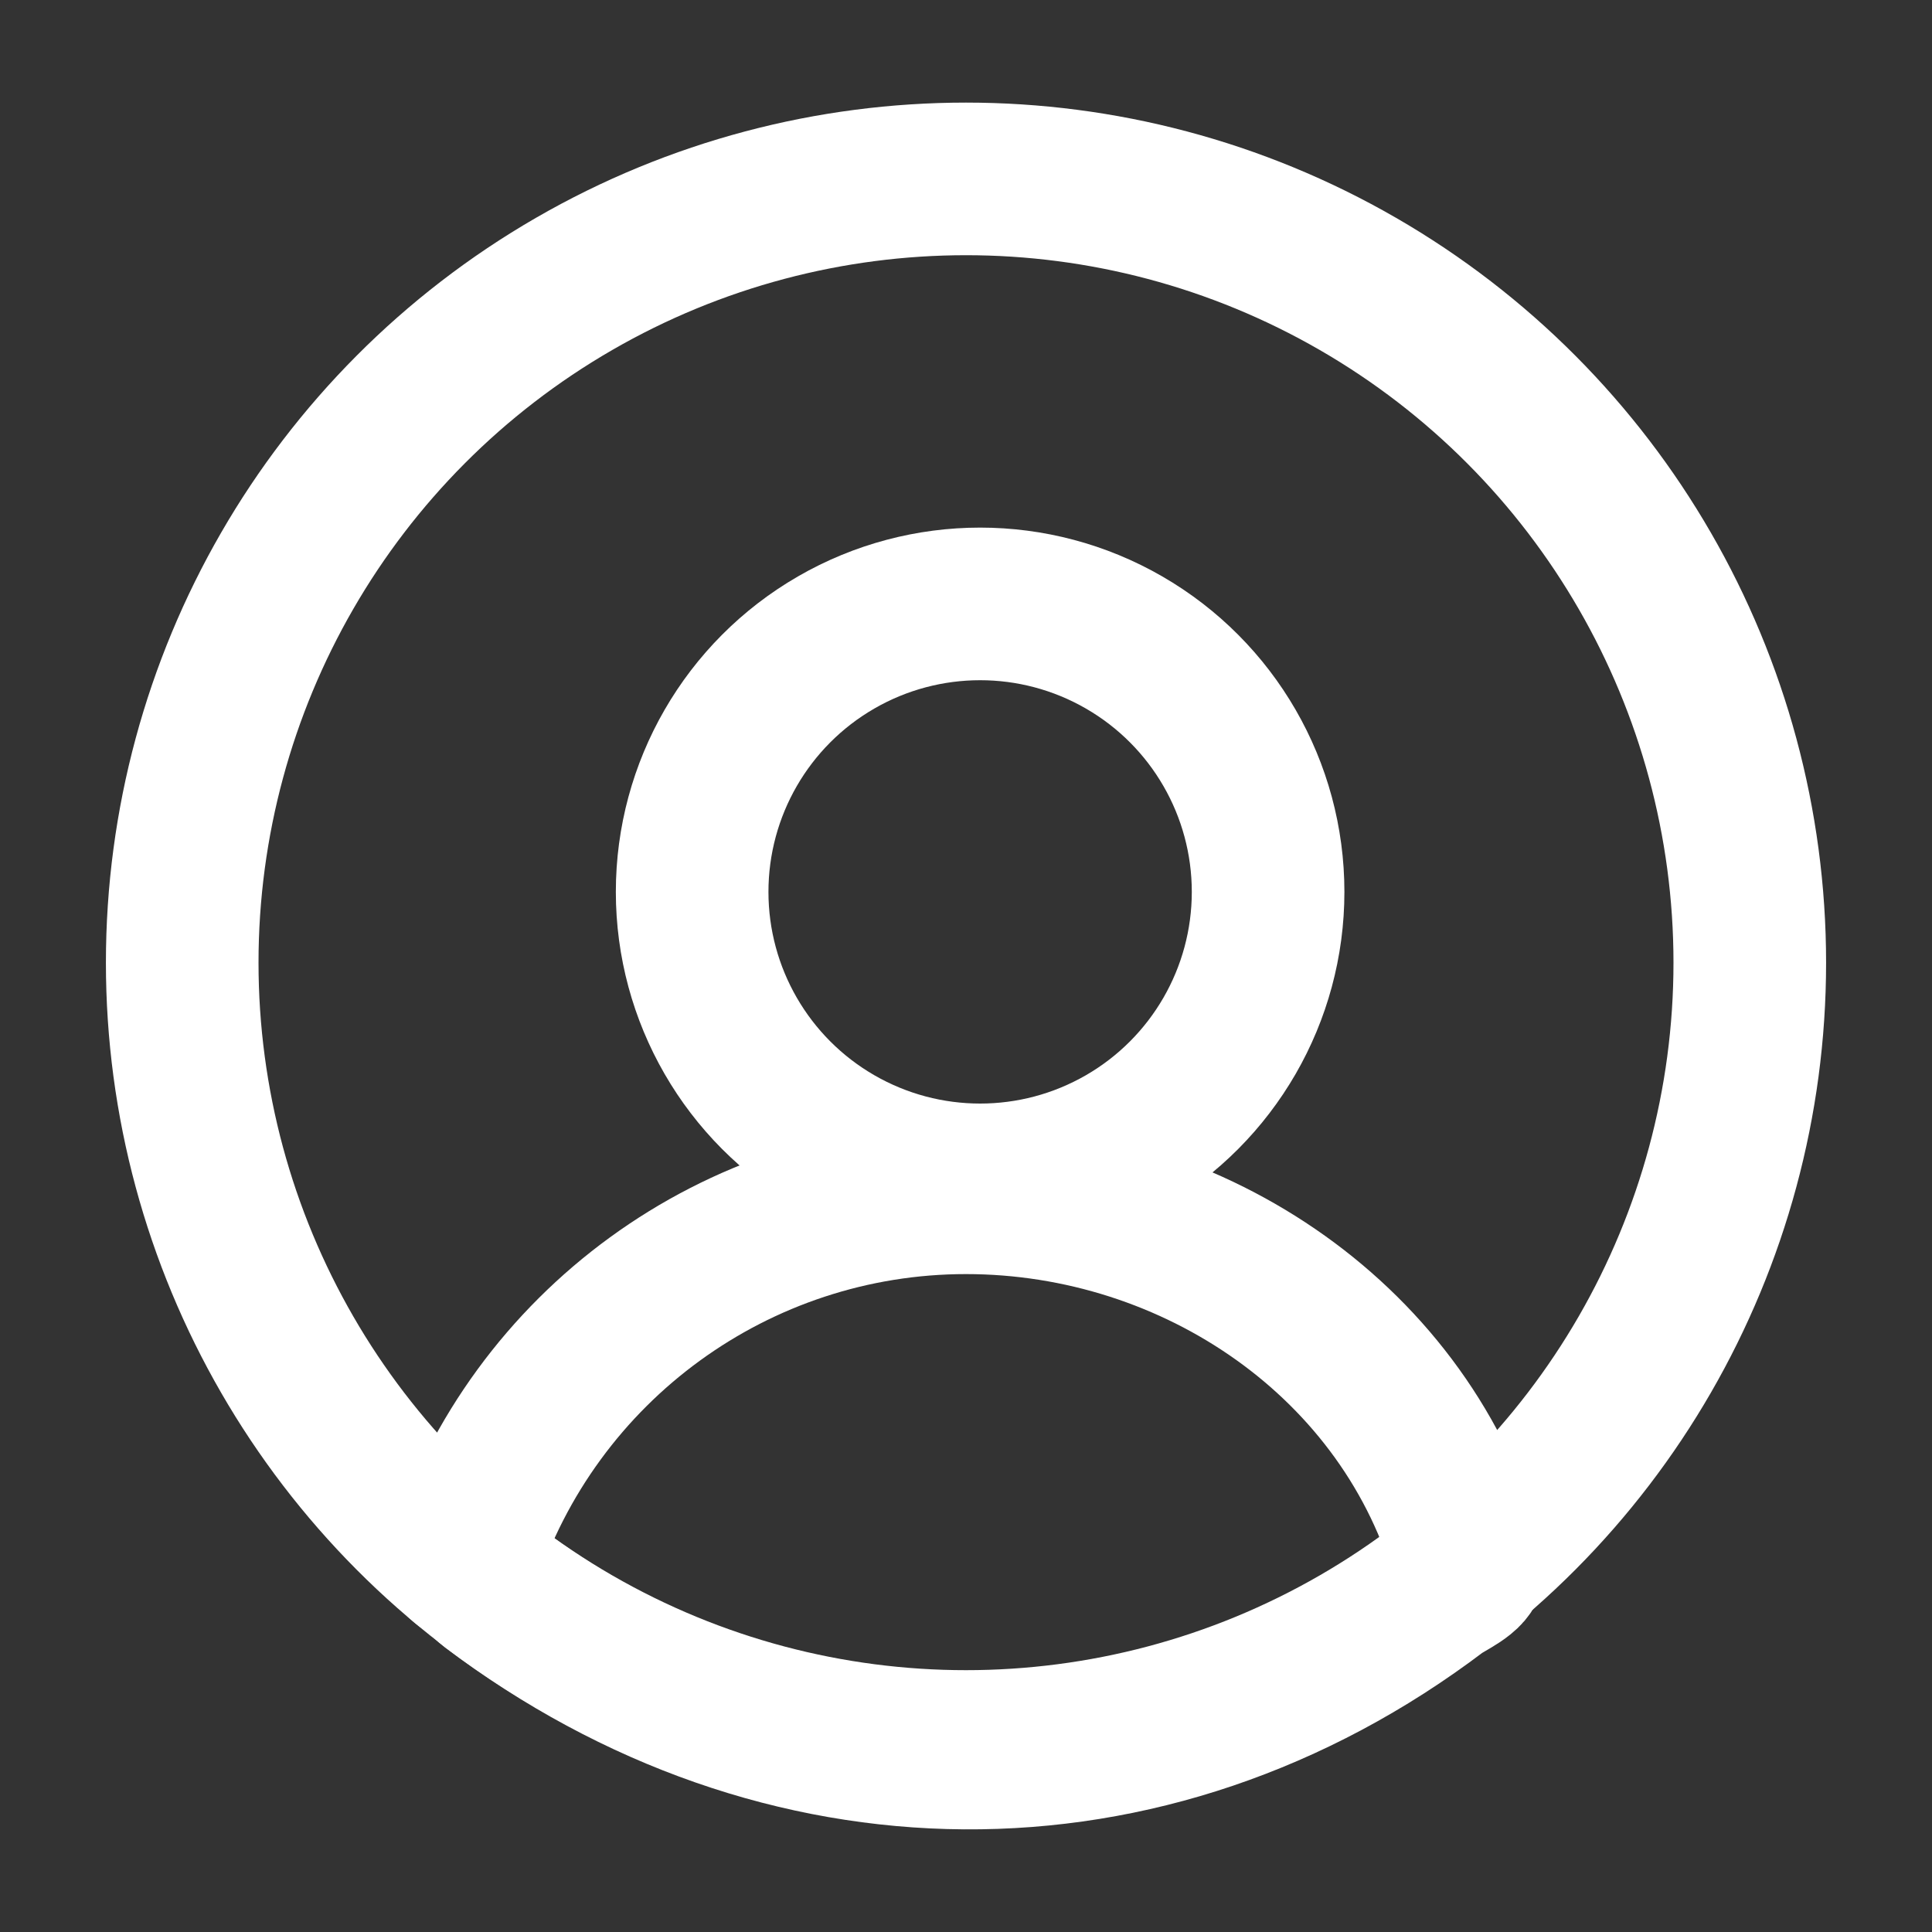
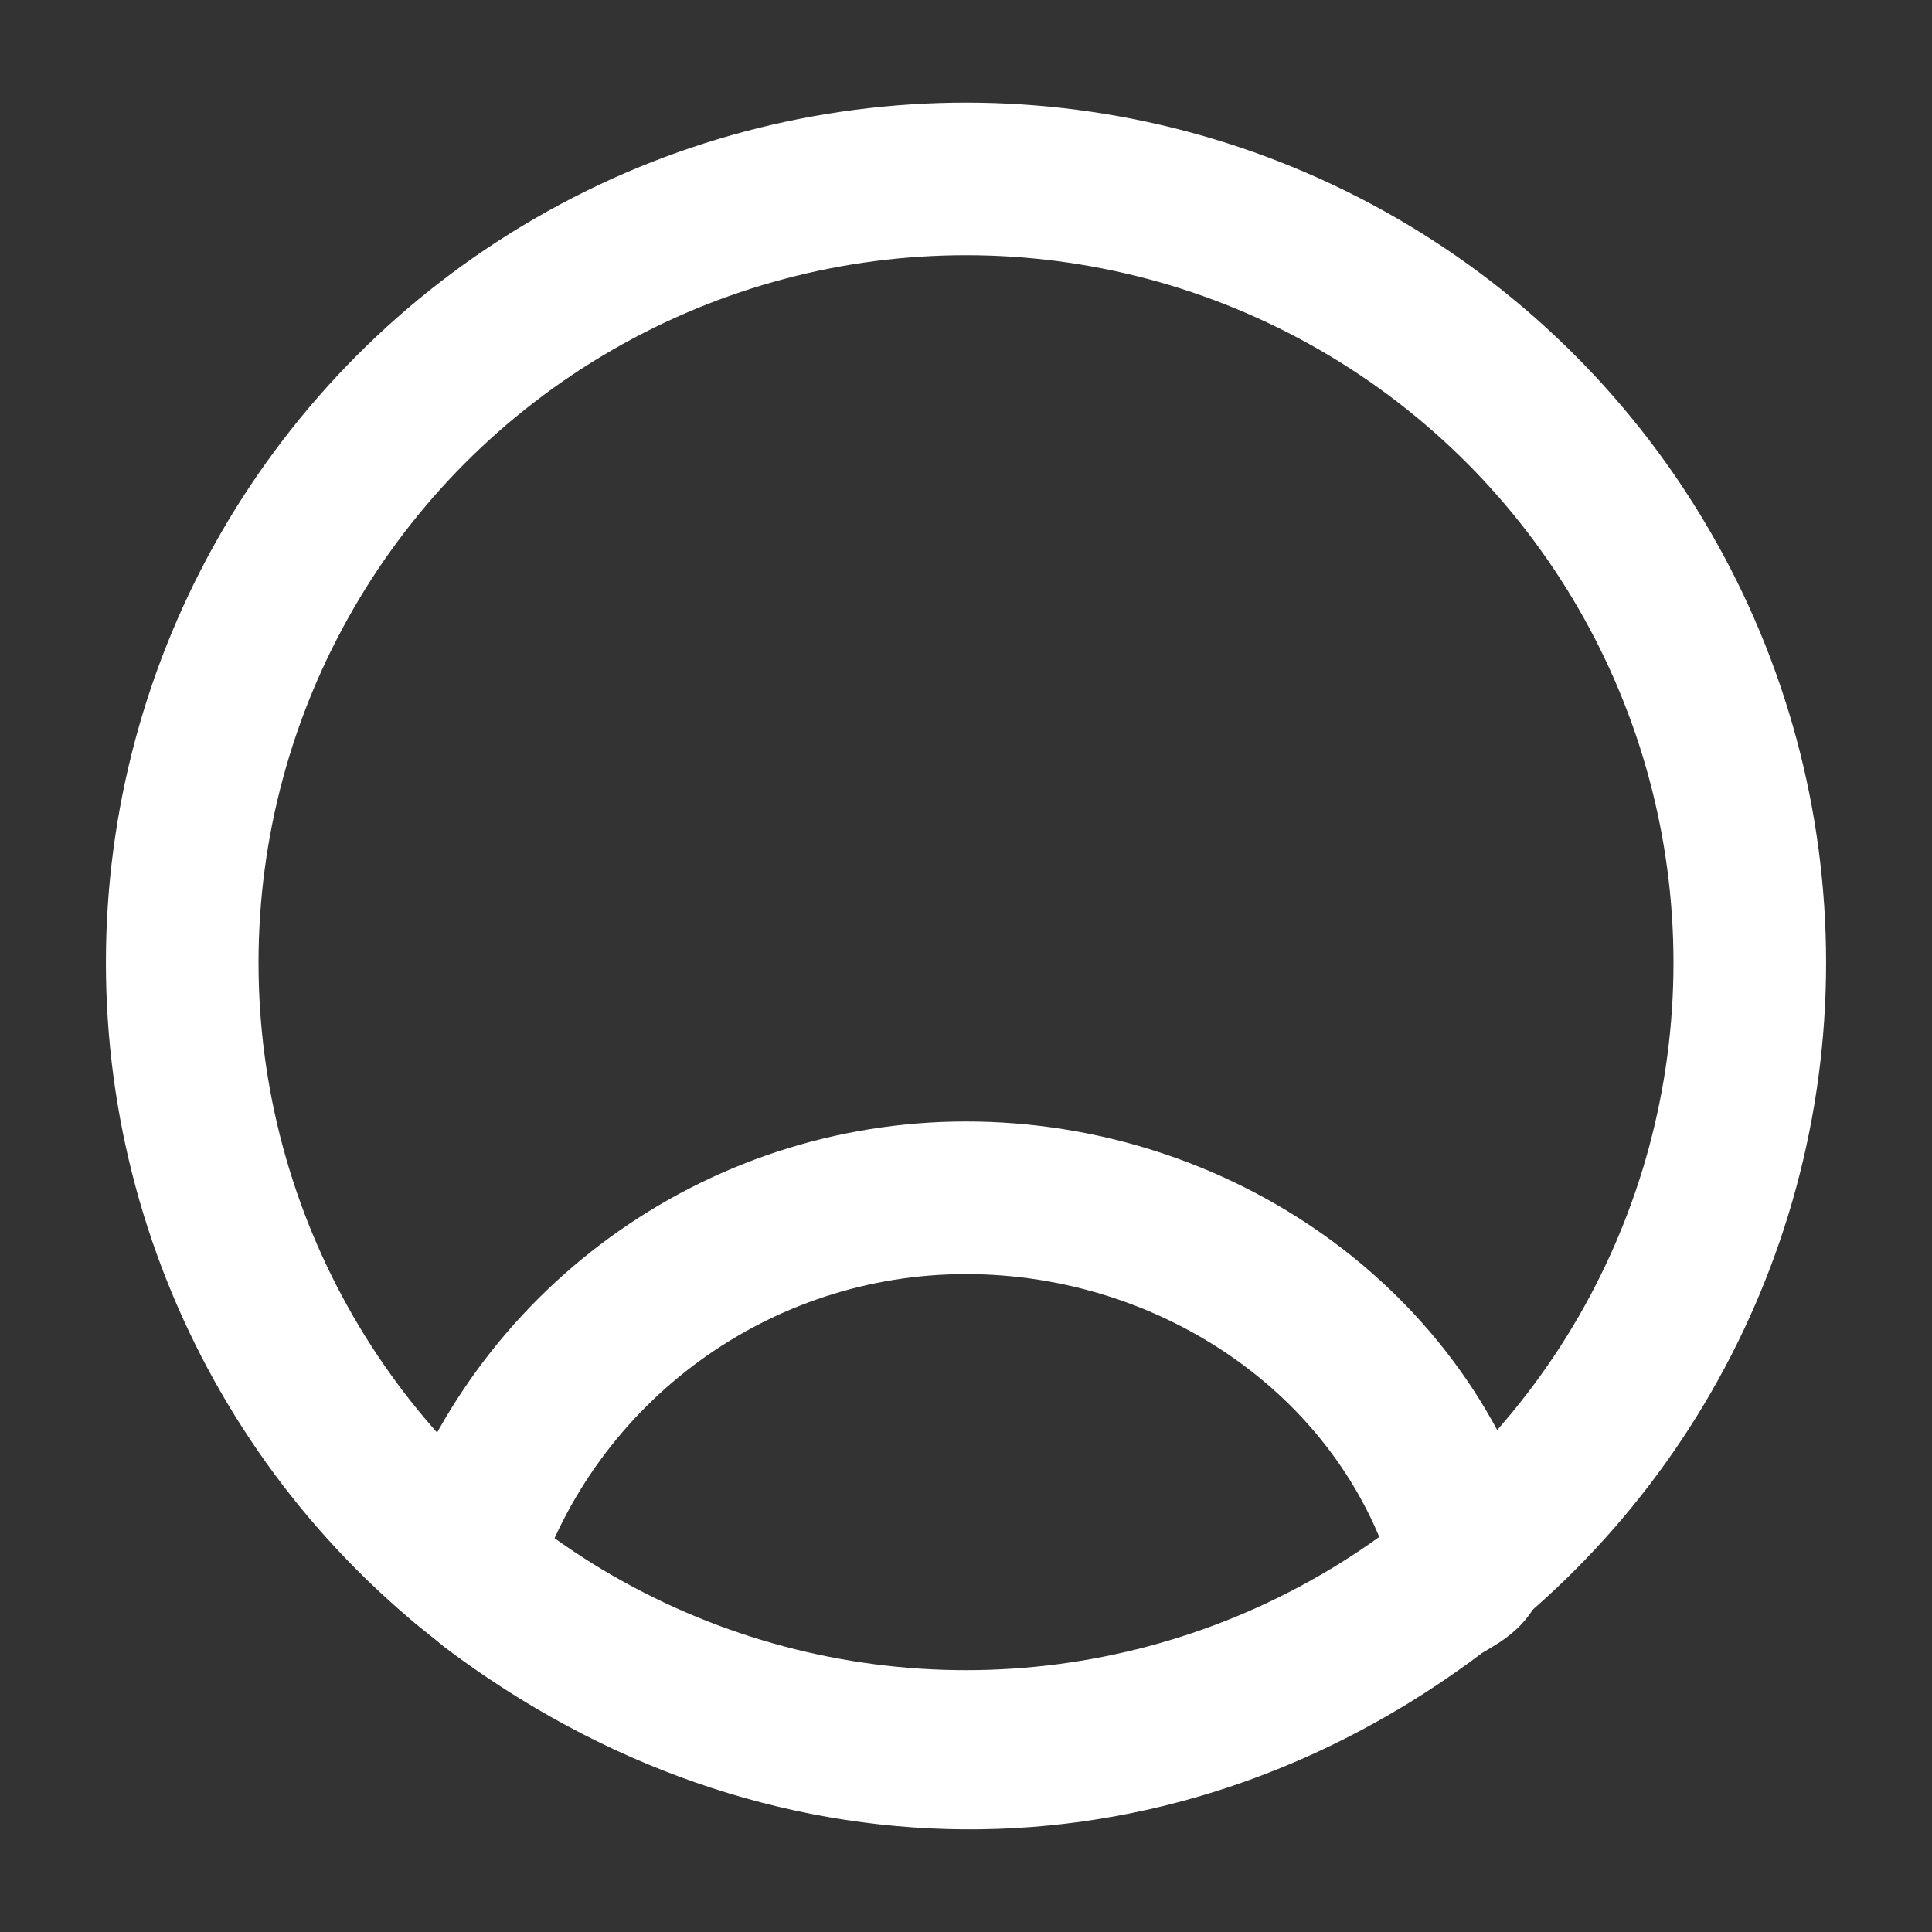
<svg xmlns="http://www.w3.org/2000/svg" xml:space="preserve" width="53.585mm" height="53.585mm" version="1.1" style="shape-rendering:geometricPrecision; text-rendering:geometricPrecision; image-rendering:optimizeQuality; fill-rule:evenodd; clip-rule:evenodd" viewBox="0 0 19838 19838">
  <rect x="0" y="0" width="19838" height="19838" fill="#333333" stroke="none" />
  <defs>
    <style type="text/css">
   
    .str0 {stroke:white;stroke-width:1567;stroke-linecap:round;stroke-linejoin:round;stroke-miterlimit:22.926}
    .fil0 {fill:none}
   
  </style>
  </defs>
  <g id="Слой_x0020_1">
-     <rect class="fil0" width="19838" height="19838" />
    <g id="_1246774170944">
-       <circle id="circle23423" class="fil0 str0" cx="10064" cy="9158" r="2957" />
-       <path id="path23535" class="fil0 str0" d="M4753 16056c726,-2239 2812,-3757 5166,-3757 0,0 0,0 0,0 0,0 0,0 0,0 2354,0 4538,1488 5166,3757 28,102 -234,213 -319,277 -2979,2256 -6747,2205 -9726,-43 -85,-64 -181,-234 -287,-234zm0 0l0 0 0 0z" />
+       <path id="path23535" class="fil0 str0" d="M4753 16056c726,-2239 2812,-3757 5166,-3757 0,0 0,0 0,0 0,0 0,0 0,0 2354,0 4538,1488 5166,3757 28,102 -234,213 -319,277 -2979,2256 -6747,2205 -9726,-43 -85,-64 -181,-234 -287,-234zm0 0z" />
      <circle id="path23449" class="fil0 str0" cx="9919" cy="9885" r="8048" />
    </g>
  </g>
</svg>